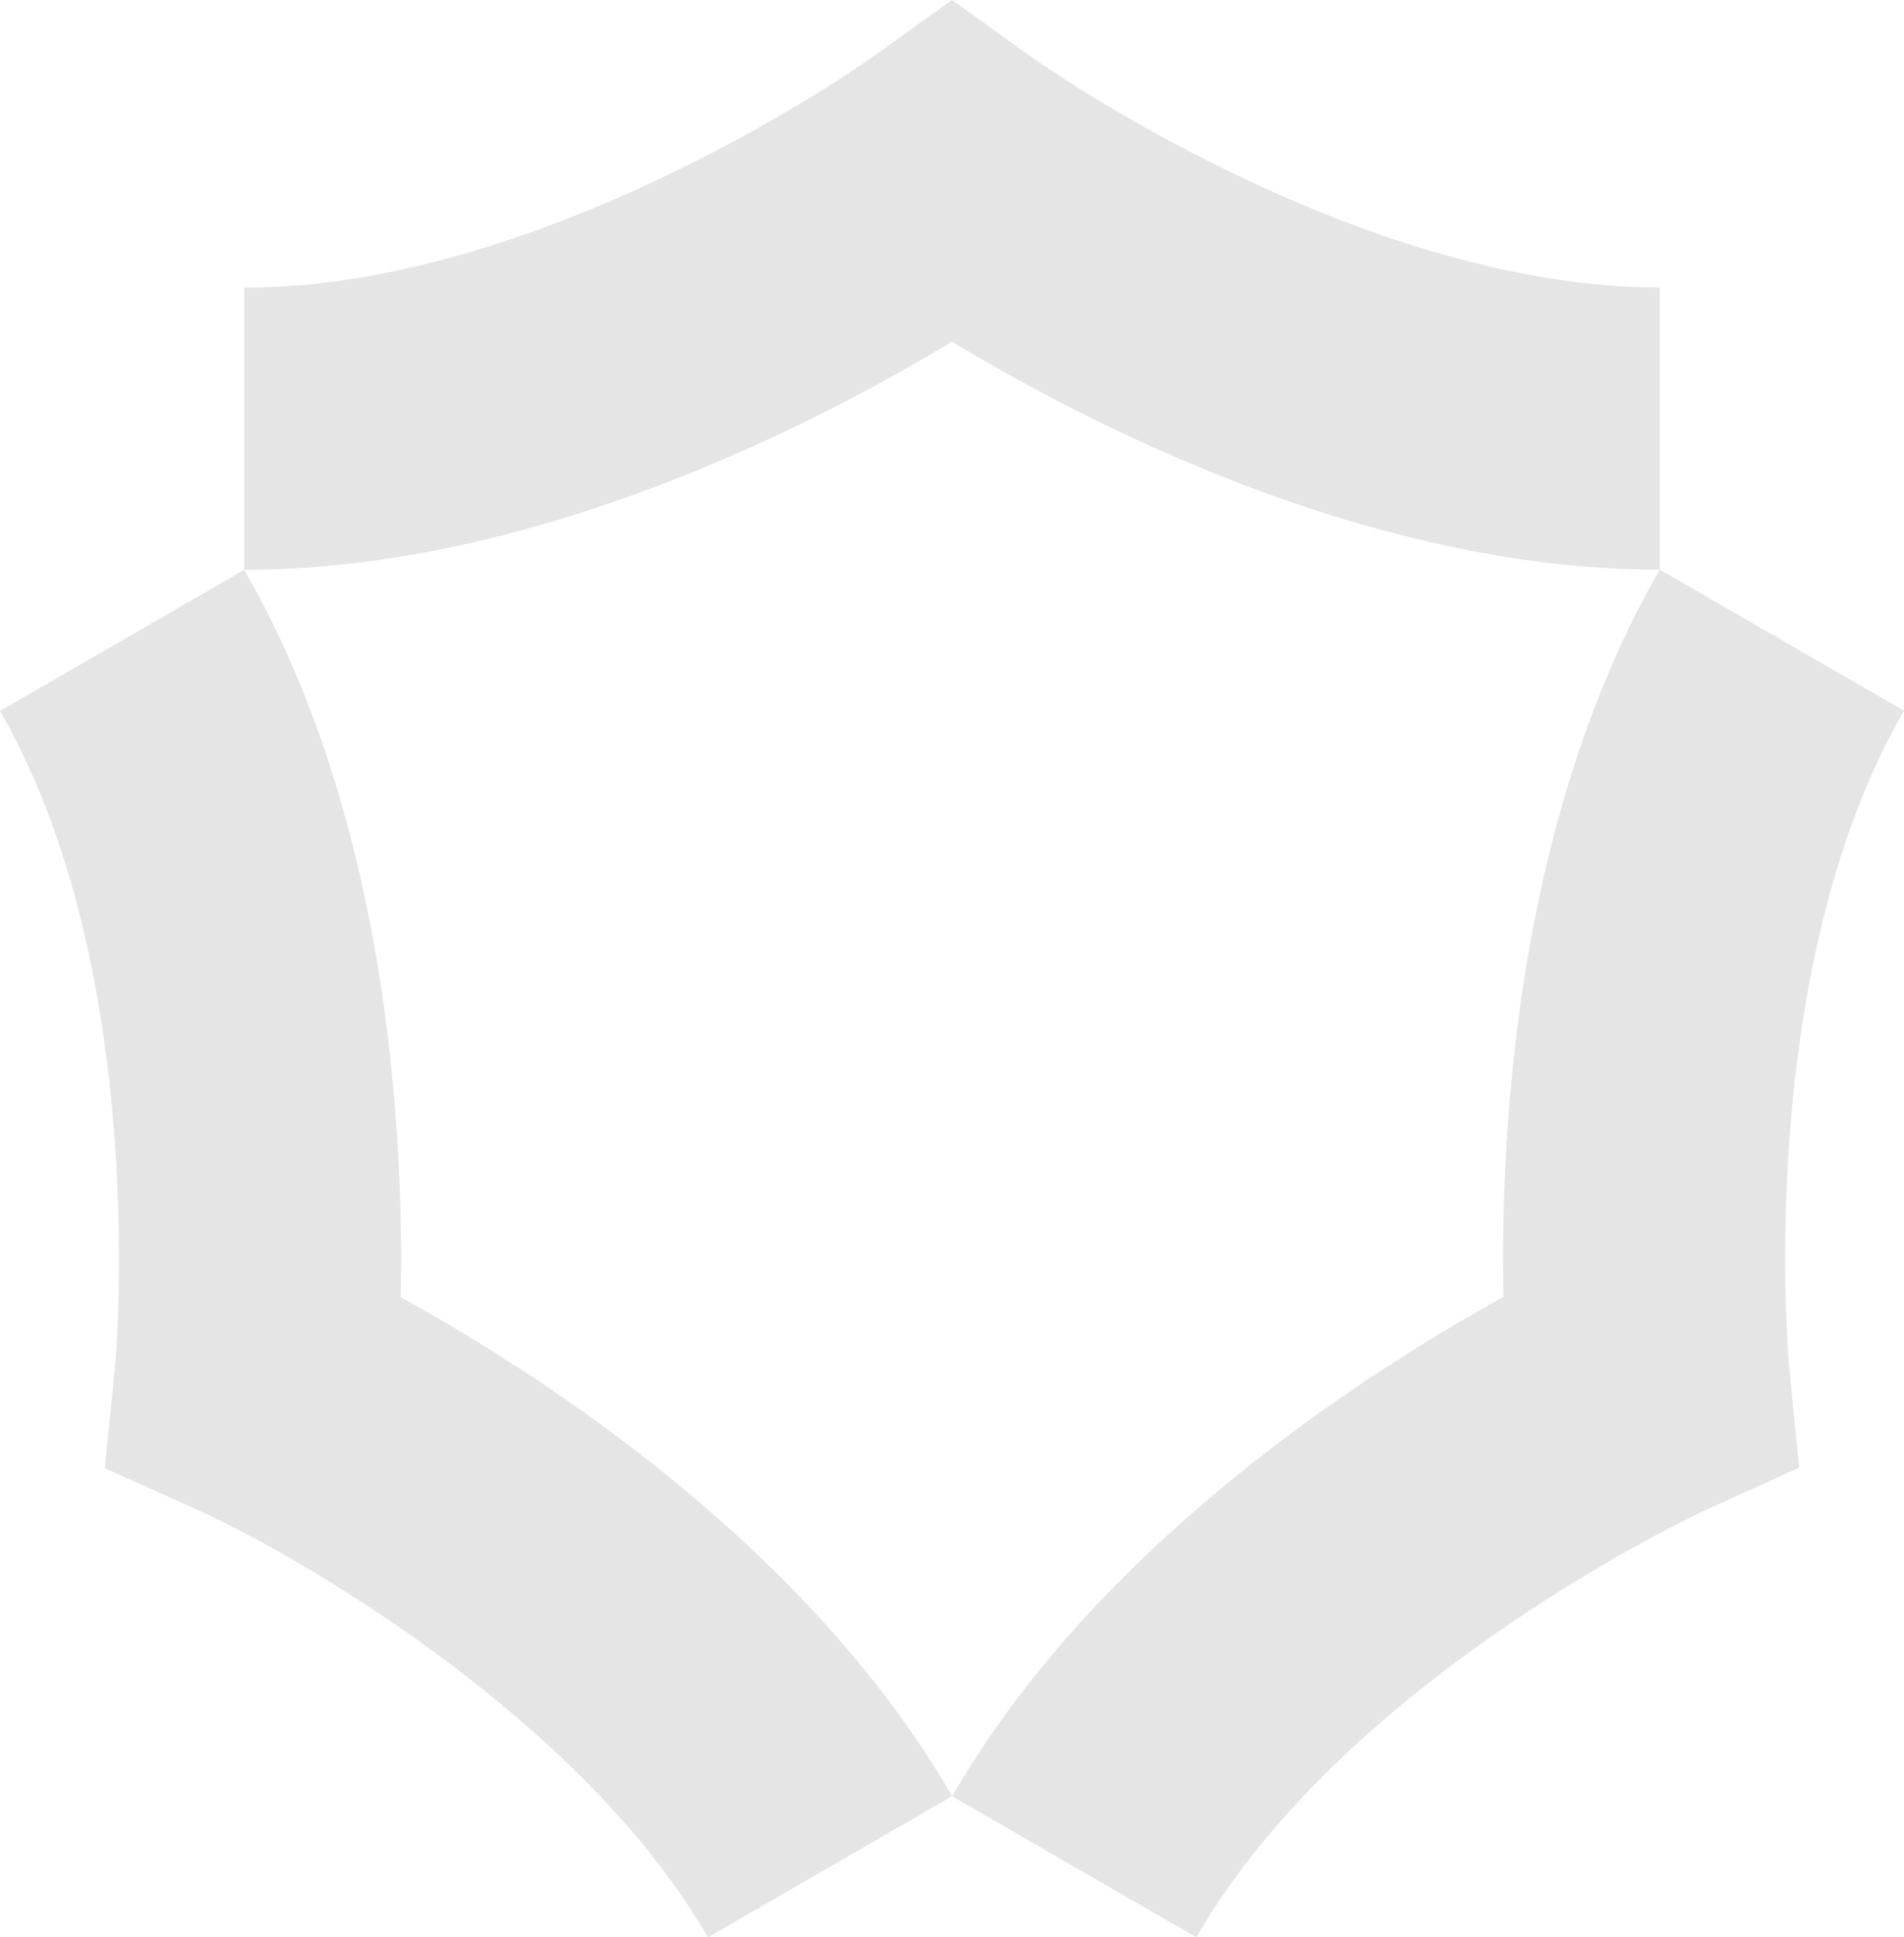
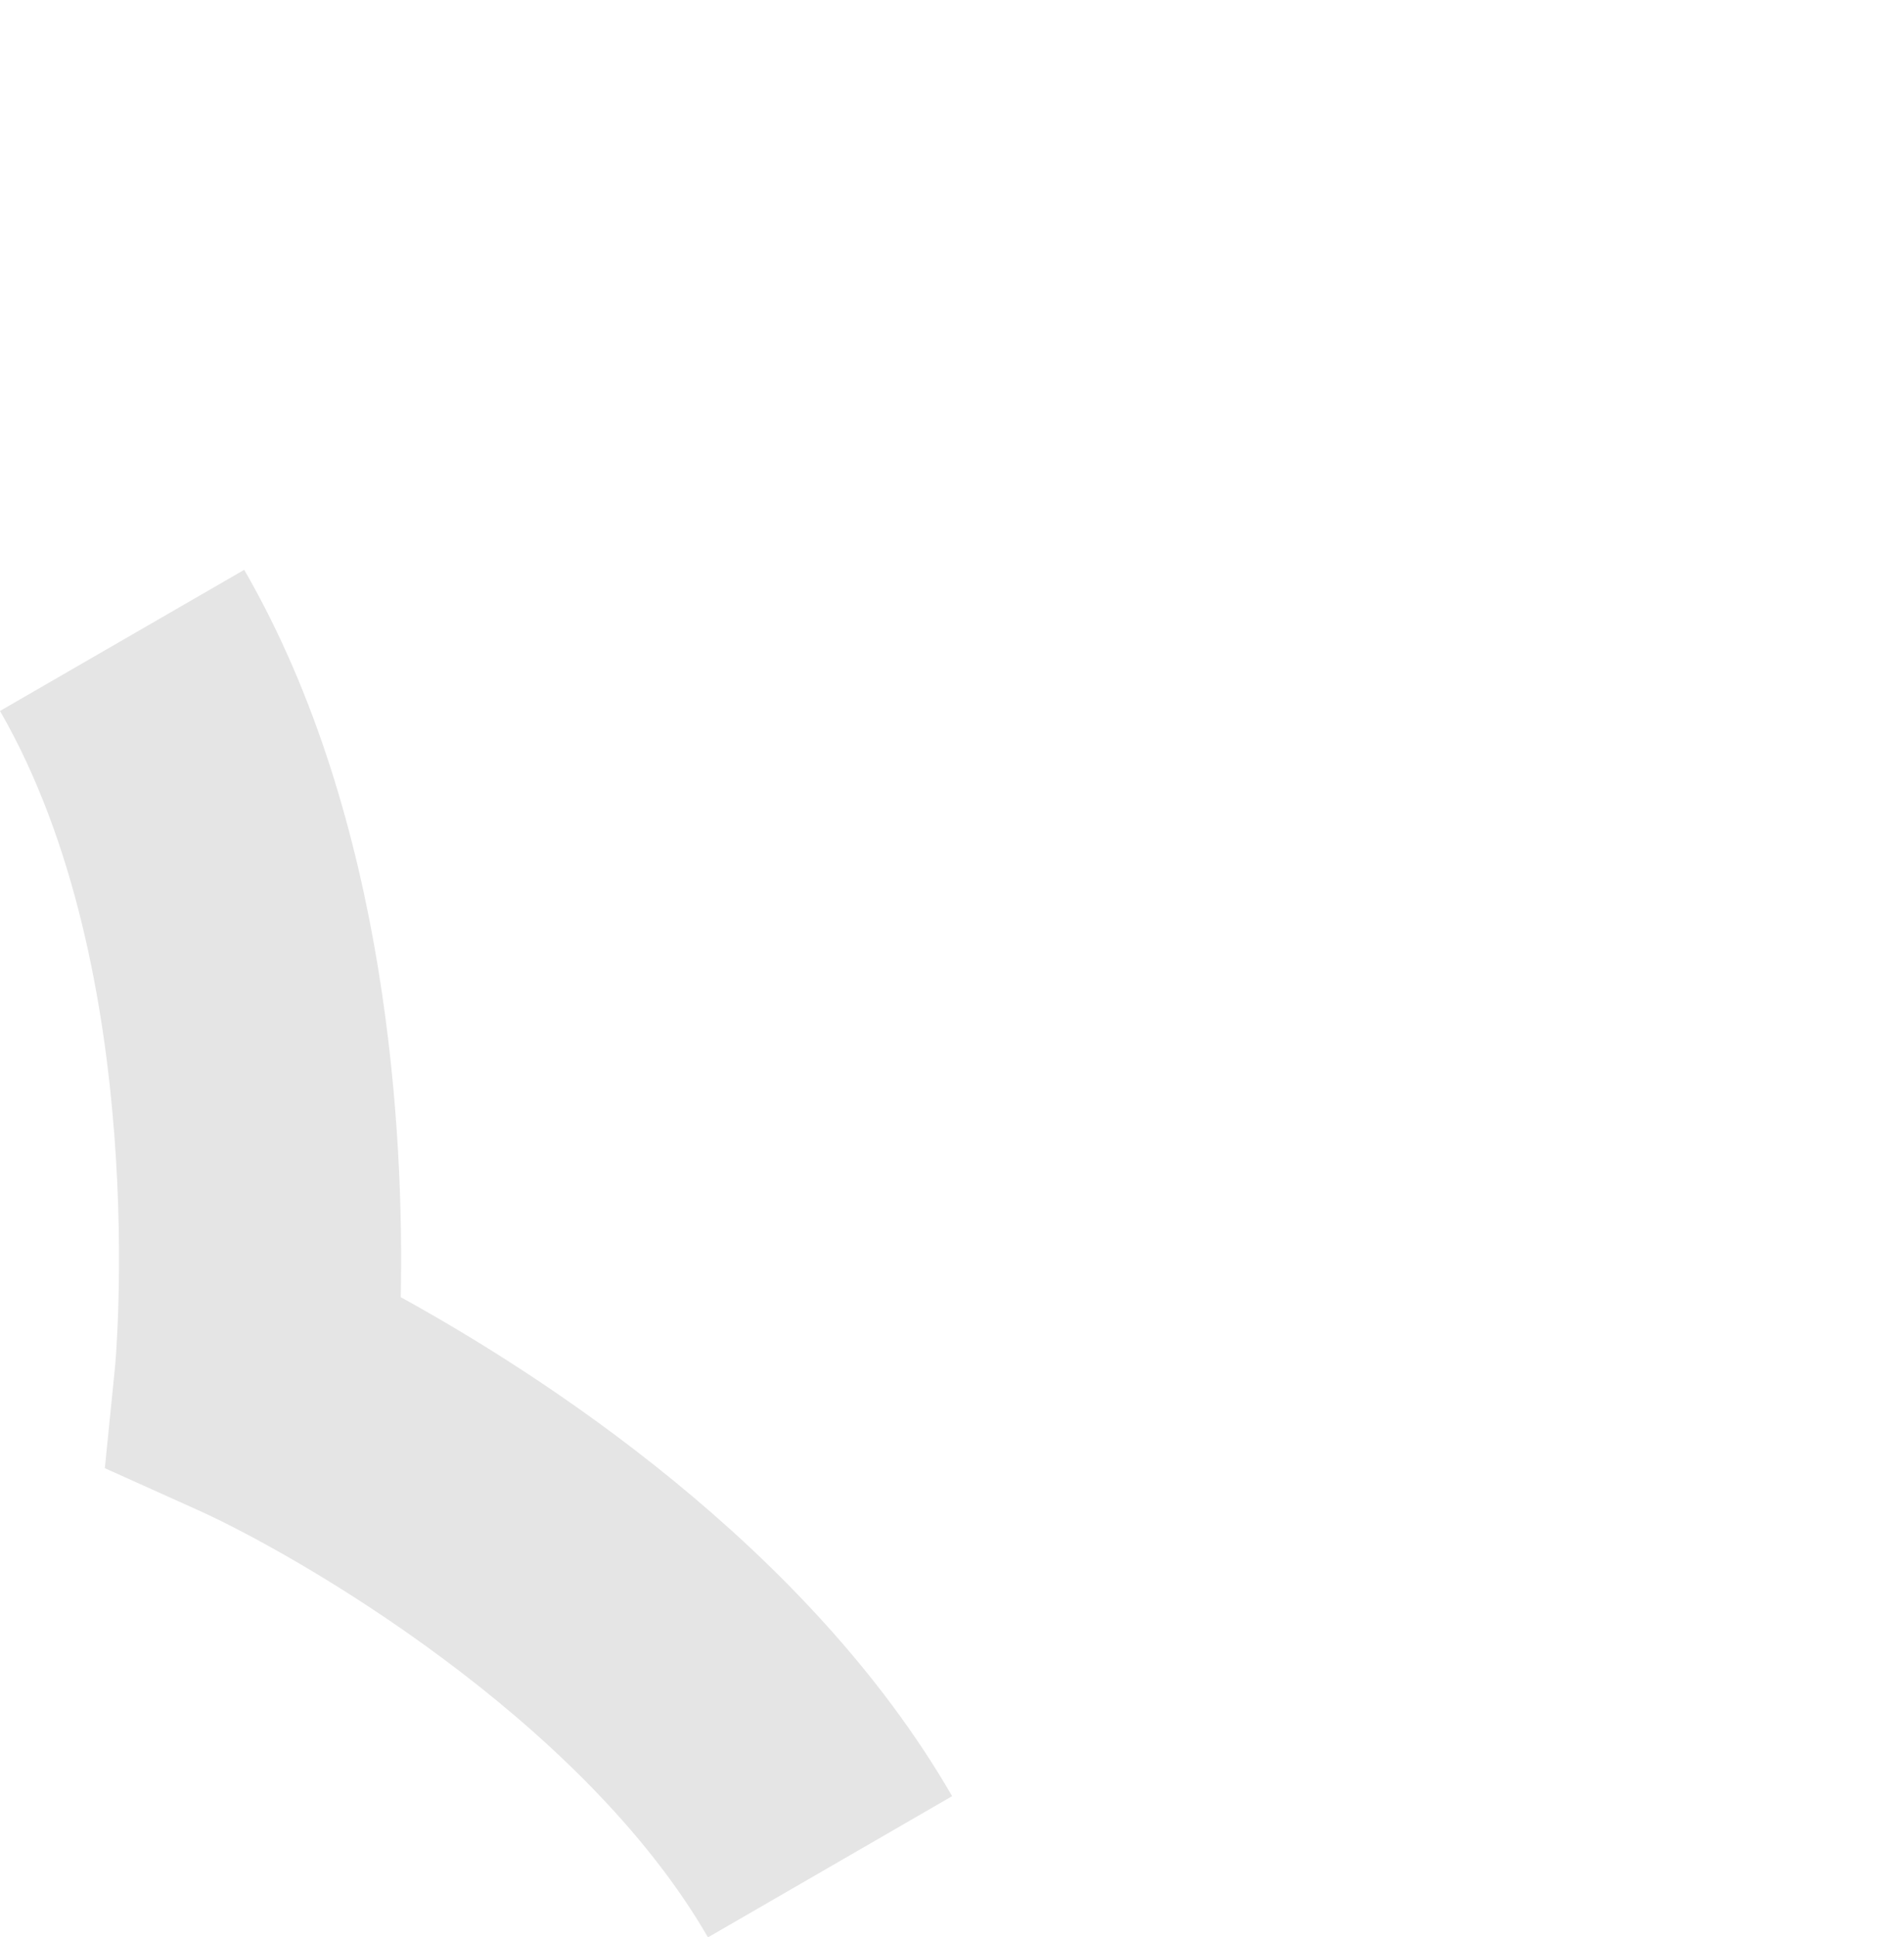
<svg xmlns="http://www.w3.org/2000/svg" width="92.317" height="93.886" viewBox="0 0 92.317 93.886">
  <g id="logo-white" transform="translate(-1317.569 -1643)">
-     <path id="Path_574" data-name="Path 574" d="M117.665,27.614V13.942c14.678,0,30.17-10.973,30.325-11.083L151.981,0l3.993,2.862c.146.1,15.64,11.071,30.319,11.071h.005V27.607h-.005c-14.084,0-27.758-7.085-34.314-11.052-6.554,3.969-20.231,11.057-34.314,11.059" transform="translate(1211.746 1643)" fill="#e5e5e5" />
-     <path id="Path_575" data-name="Path 575" d="M149.234,82.145l-11.842-6.836c7.041-12.2,20.017-20.5,26.73-24.2-.16-7.661.539-23.048,7.581-35.245L183.544,22.7c-7.339,12.713-5.585,31.614-5.566,31.8l.48,4.887-4.475,2.025c-.165.075-17.409,8.012-24.75,20.727" transform="translate(1226.342 1654.74)" fill="#e5e5e5" />
    <path id="Path_576" data-name="Path 576" d="M145.185,82.143c-6.135-10.62-19.948-18.556-24.752-20.717l-4.491-2.02.494-4.9c.017-.177,1.764-19.081-5.578-31.795l11.842-6.84c7.043,12.2,7.748,27.588,7.589,35.248C137,54.812,149.982,63.111,157.024,75.3Z" transform="translate(1206.71 1654.743)" fill="#e5e5e5" />
  </g>
</svg>